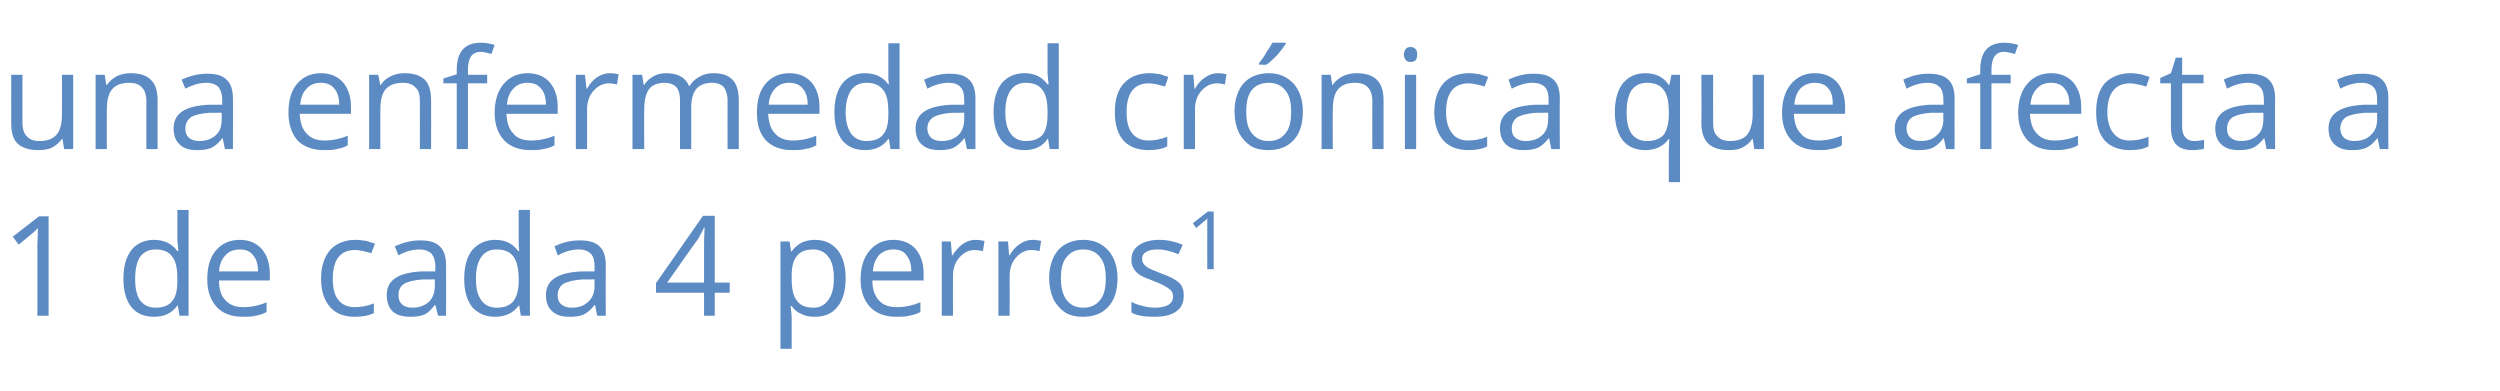
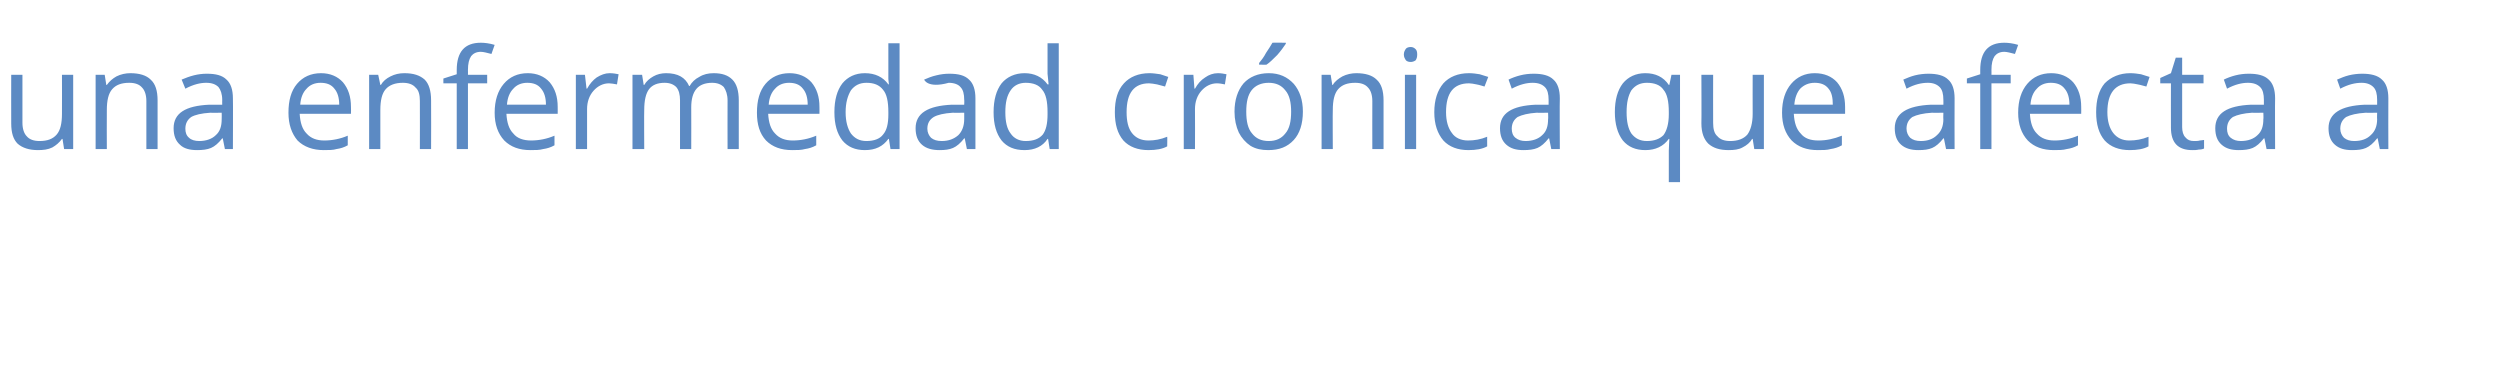
<svg xmlns="http://www.w3.org/2000/svg" version="1.1" width="468px" height="73.2px" viewBox="0 -8 468 73.2" style="top:-8px">
  <desc>una enfermedad crónica que afecta a 1 de cada 4 perros1</desc>
  <defs />
  <g id="Polygon128755">
-     <path d="M 9.1 51.1 L 7 51.1 C 7 51.1 7.02 37.87 7 37.9 C 7 36.8 7.1 35.7 7.1 34.7 C 6.9 34.9 6.7 35.1 6.5 35.3 C 6.3 35.5 5.3 36.3 3.5 37.8 C 3.5 37.78 2.4 36.3 2.4 36.3 L 7.3 32.5 L 9.1 32.5 L 9.1 51.1 Z M 33.3 49.2 C 33.3 49.2 33.21 49.23 33.2 49.2 C 32.2 50.6 30.8 51.3 28.8 51.3 C 27 51.3 25.6 50.7 24.6 49.5 C 23.6 48.2 23.1 46.5 23.1 44.2 C 23.1 41.9 23.6 40.1 24.6 38.8 C 25.6 37.6 27 36.9 28.8 36.9 C 30.7 36.9 32.2 37.6 33.2 39 C 33.19 38.98 33.4 39 33.4 39 L 33.3 38 L 33.2 37 L 33.2 31.3 L 35.3 31.3 L 35.3 51.1 L 33.6 51.1 L 33.3 49.2 Z M 29.1 49.6 C 30.5 49.6 31.6 49.2 32.2 48.4 C 32.9 47.6 33.2 46.4 33.2 44.6 C 33.2 44.6 33.2 44.2 33.2 44.2 C 33.2 42.2 32.9 40.8 32.2 40 C 31.6 39.1 30.5 38.7 29.1 38.7 C 27.8 38.7 26.9 39.2 26.2 40.1 C 25.6 41.1 25.3 42.4 25.3 44.2 C 25.3 46 25.6 47.3 26.2 48.2 C 26.9 49.1 27.8 49.6 29.1 49.6 Z M 45.4 51.3 C 43.4 51.3 41.7 50.7 40.6 49.5 C 39.4 48.2 38.8 46.5 38.8 44.3 C 38.8 42 39.3 40.2 40.4 38.9 C 41.5 37.6 43 36.9 44.9 36.9 C 46.6 36.9 48 37.5 49 38.6 C 50 39.8 50.5 41.3 50.5 43.2 C 50.54 43.18 50.5 44.5 50.5 44.5 C 50.5 44.5 40.95 44.52 41 44.5 C 41 46.2 41.4 47.4 42.2 48.2 C 43 49.1 44.1 49.5 45.5 49.5 C 47 49.5 48.5 49.2 49.9 48.6 C 49.9 48.6 49.9 50.4 49.9 50.4 C 49.2 50.8 48.5 51 47.8 51.1 C 47.2 51.3 46.4 51.3 45.4 51.3 Z M 44.9 38.7 C 43.7 38.7 42.8 39.1 42.2 39.8 C 41.5 40.5 41.1 41.5 41 42.8 C 41 42.8 48.3 42.8 48.3 42.8 C 48.3 41.5 48 40.5 47.4 39.8 C 46.8 39 46 38.7 44.9 38.7 Z M 70 50.6 C 69 51.1 67.9 51.3 66.4 51.3 C 64.4 51.3 62.9 50.7 61.8 49.5 C 60.7 48.2 60.1 46.5 60.1 44.2 C 60.1 41.9 60.7 40.1 61.8 38.8 C 62.9 37.6 64.5 36.9 66.6 36.9 C 67.3 36.9 67.9 37 68.6 37.1 C 69.3 37.3 69.8 37.5 70.2 37.6 C 70.2 37.6 69.5 39.4 69.5 39.4 C 69.1 39.3 68.5 39.1 68 39 C 67.4 38.9 67 38.8 66.5 38.8 C 63.7 38.8 62.3 40.6 62.3 44.2 C 62.3 45.9 62.6 47.2 63.3 48.1 C 64 49 65 49.5 66.4 49.5 C 67.6 49.5 68.7 49.3 70 48.8 C 69.96 48.76 70 50.6 70 50.6 C 70 50.6 69.96 50.62 70 50.6 Z M 82 51.1 L 81.5 49.1 C 81.5 49.1 81.44 49.11 81.4 49.1 C 80.7 50 80.1 50.6 79.4 50.9 C 78.7 51.2 77.8 51.3 76.8 51.3 C 75.4 51.3 74.3 51 73.5 50.3 C 72.8 49.6 72.4 48.6 72.4 47.2 C 72.4 44.4 74.6 43 79.1 42.8 C 79.11 42.83 81.5 42.8 81.5 42.8 C 81.5 42.8 81.47 41.89 81.5 41.9 C 81.5 40.8 81.2 40 80.8 39.5 C 80.3 39 79.5 38.7 78.5 38.7 C 77.4 38.7 76 39 74.6 39.8 C 74.6 39.8 73.9 38.1 73.9 38.1 C 74.6 37.8 75.4 37.5 76.2 37.3 C 77 37.1 77.8 37 78.6 37 C 80.3 37 81.5 37.3 82.3 38.1 C 83.1 38.8 83.5 40 83.5 41.6 C 83.53 41.6 83.5 51.1 83.5 51.1 L 82 51.1 Z M 77.2 49.6 C 78.5 49.6 79.5 49.2 80.3 48.5 C 81 47.8 81.4 46.8 81.4 45.5 C 81.42 45.51 81.4 44.3 81.4 44.3 C 81.4 44.3 79.31 44.34 79.3 44.3 C 77.6 44.4 76.4 44.7 75.7 45.1 C 74.9 45.6 74.6 46.3 74.6 47.3 C 74.6 48 74.8 48.6 75.3 49 C 75.7 49.4 76.4 49.6 77.2 49.6 Z M 97.2 49.2 C 97.2 49.2 97.06 49.23 97.1 49.2 C 96.1 50.6 94.6 51.3 92.7 51.3 C 90.9 51.3 89.5 50.7 88.4 49.5 C 87.4 48.2 86.9 46.5 86.9 44.2 C 86.9 41.9 87.4 40.1 88.4 38.8 C 89.5 37.6 90.9 36.9 92.7 36.9 C 94.6 36.9 96 37.6 97 39 C 97.03 38.98 97.2 39 97.2 39 L 97.1 38 L 97.1 37 L 97.1 31.3 L 99.2 31.3 L 99.2 51.1 L 97.5 51.1 L 97.2 49.2 Z M 93 49.6 C 94.4 49.6 95.4 49.2 96.1 48.4 C 96.7 47.6 97.1 46.4 97.1 44.6 C 97.1 44.6 97.1 44.2 97.1 44.2 C 97.1 42.2 96.7 40.8 96.1 40 C 95.4 39.1 94.4 38.7 92.9 38.7 C 91.7 38.7 90.7 39.2 90.1 40.1 C 89.4 41.1 89.1 42.4 89.1 44.2 C 89.1 46 89.4 47.3 90.1 48.2 C 90.7 49.1 91.7 49.6 93 49.6 Z M 111.8 51.1 L 111.4 49.1 C 111.4 49.1 111.28 49.11 111.3 49.1 C 110.6 50 109.9 50.6 109.2 50.9 C 108.5 51.2 107.7 51.3 106.6 51.3 C 105.2 51.3 104.2 51 103.4 50.3 C 102.6 49.6 102.2 48.6 102.2 47.2 C 102.2 44.4 104.5 43 108.9 42.8 C 108.95 42.83 111.3 42.8 111.3 42.8 C 111.3 42.8 111.31 41.89 111.3 41.9 C 111.3 40.8 111.1 40 110.6 39.5 C 110.1 39 109.4 38.7 108.4 38.7 C 107.2 38.7 105.9 39 104.4 39.8 C 104.4 39.8 103.8 38.1 103.8 38.1 C 104.5 37.8 105.2 37.5 106 37.3 C 106.8 37.1 107.7 37 108.5 37 C 110.1 37 111.4 37.3 112.2 38.1 C 113 38.8 113.4 40 113.4 41.6 C 113.37 41.6 113.4 51.1 113.4 51.1 L 111.8 51.1 Z M 107 49.6 C 108.4 49.6 109.4 49.2 110.1 48.5 C 110.9 47.8 111.3 46.8 111.3 45.5 C 111.26 45.51 111.3 44.3 111.3 44.3 C 111.3 44.3 109.15 44.34 109.2 44.3 C 107.5 44.4 106.3 44.7 105.5 45.1 C 104.8 45.6 104.4 46.3 104.4 47.3 C 104.4 48 104.6 48.6 105.1 49 C 105.6 49.4 106.2 49.6 107 49.6 Z M 136.6 46.8 L 133.8 46.8 L 133.8 51.1 L 131.8 51.1 L 131.8 46.8 L 122.8 46.8 L 122.8 45 L 131.6 32.4 L 133.8 32.4 L 133.8 44.9 L 136.6 44.9 L 136.6 46.8 Z M 131.8 44.9 C 131.8 44.9 131.8 38.74 131.8 38.7 C 131.8 37.5 131.8 36.2 131.9 34.6 C 131.9 34.6 131.8 34.6 131.8 34.6 C 131.4 35.5 131 36.1 130.7 36.7 C 130.68 36.66 124.9 44.9 124.9 44.9 L 131.8 44.9 Z M 152.6 51.3 C 151.7 51.3 150.8 51.2 150.1 50.8 C 149.3 50.5 148.7 50 148.2 49.3 C 148.2 49.3 148 49.3 148 49.3 C 148.1 50.1 148.2 50.9 148.2 51.6 C 148.19 51.61 148.2 57.3 148.2 57.3 L 146.1 57.3 L 146.1 37.2 L 147.8 37.2 L 148.1 39.1 C 148.1 39.1 148.19 39.08 148.2 39.1 C 148.7 38.3 149.4 37.8 150.1 37.4 C 150.8 37.1 151.6 36.9 152.6 36.9 C 154.4 36.9 155.8 37.6 156.8 38.8 C 157.8 40.1 158.3 41.8 158.3 44.1 C 158.3 46.4 157.8 48.2 156.8 49.4 C 155.8 50.7 154.4 51.3 152.6 51.3 Z M 152.3 38.7 C 150.8 38.7 149.8 39.1 149.2 39.9 C 148.5 40.7 148.2 41.9 148.2 43.7 C 148.2 43.7 148.2 44.1 148.2 44.1 C 148.2 46.1 148.5 47.5 149.2 48.3 C 149.8 49.2 150.9 49.6 152.3 49.6 C 153.5 49.6 154.4 49.1 155.1 48.1 C 155.8 47.1 156.1 45.8 156.1 44.1 C 156.1 42.4 155.8 41 155.1 40.1 C 154.4 39.2 153.5 38.7 152.3 38.7 Z M 167.8 51.3 C 165.7 51.3 164.1 50.7 162.9 49.5 C 161.7 48.2 161.1 46.5 161.1 44.3 C 161.1 42 161.7 40.2 162.8 38.9 C 163.9 37.6 165.4 36.9 167.2 36.9 C 169 36.9 170.4 37.5 171.4 38.6 C 172.4 39.8 172.9 41.3 172.9 43.2 C 172.89 43.18 172.9 44.5 172.9 44.5 C 172.9 44.5 163.31 44.52 163.3 44.5 C 163.3 46.2 163.8 47.4 164.5 48.2 C 165.3 49.1 166.4 49.5 167.9 49.5 C 169.4 49.5 170.8 49.2 172.3 48.6 C 172.3 48.6 172.3 50.4 172.3 50.4 C 171.6 50.8 170.8 51 170.2 51.1 C 169.5 51.3 168.7 51.3 167.8 51.3 Z M 167.2 38.7 C 166.1 38.7 165.2 39.1 164.5 39.8 C 163.9 40.5 163.5 41.5 163.4 42.8 C 163.4 42.8 170.6 42.8 170.6 42.8 C 170.6 41.5 170.3 40.5 169.7 39.8 C 169.2 39 168.3 38.7 167.2 38.7 Z M 182.6 36.9 C 183.2 36.9 183.8 37 184.3 37.1 C 184.3 37.1 184 39 184 39 C 183.4 38.9 182.9 38.8 182.5 38.8 C 181.3 38.8 180.4 39.3 179.6 40.2 C 178.8 41.1 178.4 42.3 178.4 43.6 C 178.37 43.63 178.4 51.1 178.4 51.1 L 176.3 51.1 L 176.3 37.2 L 178 37.2 L 178.2 39.8 C 178.2 39.8 178.35 39.76 178.3 39.8 C 178.9 38.9 179.5 38.2 180.2 37.7 C 180.9 37.2 181.7 36.9 182.6 36.9 Z M 193.3 36.9 C 193.9 36.9 194.4 37 194.9 37.1 C 194.9 37.1 194.6 39 194.6 39 C 194.1 38.9 193.6 38.8 193.1 38.8 C 192 38.8 191 39.3 190.2 40.2 C 189.4 41.1 189 42.3 189 43.6 C 189.03 43.63 189 51.1 189 51.1 L 186.9 51.1 L 186.9 37.2 L 188.7 37.2 L 188.9 39.8 C 188.9 39.8 189.01 39.76 189 39.8 C 189.5 38.9 190.1 38.2 190.9 37.7 C 191.6 37.2 192.4 36.9 193.3 36.9 Z M 209.2 44.1 C 209.2 46.4 208.6 48.2 207.5 49.4 C 206.3 50.7 204.8 51.3 202.7 51.3 C 201.5 51.3 200.4 51.1 199.4 50.5 C 198.5 49.9 197.7 49 197.2 48 C 196.7 46.9 196.4 45.6 196.4 44.1 C 196.4 41.9 197 40.1 198.1 38.8 C 199.2 37.6 200.8 36.9 202.8 36.9 C 204.8 36.9 206.3 37.6 207.5 38.9 C 208.6 40.2 209.2 41.9 209.2 44.1 Z M 198.6 44.1 C 198.6 45.9 199 47.3 199.7 48.2 C 200.4 49.1 201.4 49.6 202.8 49.6 C 204.2 49.6 205.2 49.1 205.9 48.2 C 206.7 47.3 207 45.9 207 44.1 C 207 42.4 206.7 41 205.9 40.1 C 205.2 39.2 204.2 38.7 202.8 38.7 C 201.4 38.7 200.4 39.2 199.7 40.1 C 198.9 41 198.6 42.3 198.6 44.1 Z M 221.6 47.3 C 221.6 48.6 221.2 49.6 220.2 50.3 C 219.2 51 217.9 51.3 216.1 51.3 C 214.3 51.3 212.8 51.1 211.8 50.5 C 211.8 50.5 211.8 48.5 211.8 48.5 C 212.5 48.9 213.2 49.1 214 49.3 C 214.7 49.5 215.5 49.6 216.2 49.6 C 217.3 49.6 218.1 49.4 218.7 49.1 C 219.3 48.7 219.6 48.2 219.6 47.5 C 219.6 46.9 219.4 46.5 218.9 46.1 C 218.4 45.7 217.5 45.2 216.2 44.7 C 214.9 44.2 213.9 43.8 213.4 43.5 C 212.9 43.1 212.4 42.7 212.2 42.2 C 211.9 41.8 211.8 41.2 211.8 40.6 C 211.8 39.5 212.2 38.6 213.2 37.9 C 214.1 37.3 215.3 36.9 217 36.9 C 218.5 36.9 219.9 37.2 221.4 37.8 C 221.4 37.8 220.6 39.6 220.6 39.6 C 219.2 39 217.9 38.7 216.8 38.7 C 215.8 38.7 215.1 38.8 214.5 39.2 C 214 39.5 213.8 39.9 213.8 40.5 C 213.8 40.8 213.9 41.1 214.1 41.4 C 214.3 41.7 214.6 41.9 215 42.2 C 215.4 42.4 216.2 42.7 217.4 43.2 C 219.1 43.8 220.2 44.4 220.8 45 C 221.4 45.6 221.6 46.4 221.6 47.3 Z M 227.2 42.4 L 226 42.4 C 226 42.4 225.98 34.72 226 34.7 C 226 34.1 226 33.5 226 32.9 C 225.9 33 225.8 33.1 225.7 33.2 C 225.6 33.3 225 33.8 223.9 34.7 C 223.93 34.67 223.3 33.8 223.3 33.8 L 226.1 31.6 L 227.2 31.6 L 227.2 42.4 Z " stroke="none" fill="#5c8ac3" />
-   </g>
+     </g>
  <g id="Polygon128754">
-     <path d="M 4.2 6 C 4.2 6 4.21 15.01 4.2 15 C 4.2 16.1 4.5 17 5 17.5 C 5.5 18.1 6.3 18.4 7.4 18.4 C 8.9 18.4 9.9 18 10.6 17.2 C 11.3 16.4 11.6 15.1 11.6 13.3 C 11.62 13.29 11.6 6 11.6 6 L 13.7 6 L 13.7 19.9 L 12 19.9 L 11.7 18 C 11.7 18 11.57 18.03 11.6 18 C 11.1 18.7 10.5 19.2 9.8 19.6 C 9 20 8.1 20.1 7.1 20.1 C 5.5 20.1 4.2 19.7 3.3 18.9 C 2.5 18.1 2.1 16.9 2.1 15.1 C 2.08 15.08 2.1 6 2.1 6 L 4.2 6 Z M 27.4 19.9 C 27.4 19.9 27.39 10.89 27.4 10.9 C 27.4 9.8 27.1 8.9 26.6 8.4 C 26.1 7.8 25.3 7.5 24.2 7.5 C 22.7 7.5 21.7 7.9 21 8.7 C 20.3 9.5 20 10.8 20 12.6 C 19.97 12.59 20 19.9 20 19.9 L 17.9 19.9 L 17.9 6 L 19.6 6 L 19.9 7.9 C 19.9 7.9 20.02 7.88 20 7.9 C 20.5 7.2 21.1 6.7 21.8 6.3 C 22.6 5.9 23.5 5.7 24.4 5.7 C 26.1 5.7 27.4 6.1 28.2 6.9 C 29.1 7.7 29.5 9 29.5 10.8 C 29.49 10.82 29.5 19.9 29.5 19.9 L 27.4 19.9 Z M 42.1 19.9 L 41.7 17.9 C 41.7 17.9 41.55 17.91 41.6 17.9 C 40.9 18.8 40.2 19.4 39.5 19.7 C 38.8 20 37.9 20.1 36.9 20.1 C 35.5 20.1 34.4 19.8 33.7 19.1 C 32.9 18.4 32.5 17.4 32.5 16 C 32.5 13.2 34.7 11.8 39.2 11.6 C 39.22 11.63 41.6 11.6 41.6 11.6 C 41.6 11.6 41.58 10.69 41.6 10.7 C 41.6 9.6 41.3 8.8 40.9 8.3 C 40.4 7.8 39.7 7.5 38.6 7.5 C 37.5 7.5 36.2 7.8 34.7 8.6 C 34.7 8.6 34 6.9 34 6.9 C 34.7 6.6 35.5 6.3 36.3 6.1 C 37.1 5.9 37.9 5.8 38.7 5.8 C 40.4 5.8 41.6 6.1 42.4 6.9 C 43.2 7.6 43.6 8.8 43.6 10.4 C 43.64 10.4 43.6 19.9 43.6 19.9 L 42.1 19.9 Z M 37.3 18.4 C 38.6 18.4 39.7 18 40.4 17.3 C 41.2 16.6 41.5 15.6 41.5 14.3 C 41.53 14.31 41.5 13.1 41.5 13.1 C 41.5 13.1 39.42 13.14 39.4 13.1 C 37.7 13.2 36.5 13.5 35.8 13.9 C 35.1 14.4 34.7 15.1 34.7 16.1 C 34.7 16.8 34.9 17.4 35.4 17.8 C 35.8 18.2 36.5 18.4 37.3 18.4 Z M 60.6 20.1 C 58.6 20.1 56.9 19.5 55.7 18.3 C 54.6 17 54 15.3 54 13.1 C 54 10.8 54.5 9 55.6 7.7 C 56.7 6.4 58.2 5.7 60.1 5.7 C 61.8 5.7 63.2 6.3 64.2 7.4 C 65.2 8.6 65.7 10.1 65.7 12 C 65.73 11.98 65.7 13.3 65.7 13.3 C 65.7 13.3 56.14 13.32 56.1 13.3 C 56.2 15 56.6 16.2 57.4 17 C 58.2 17.9 59.3 18.3 60.7 18.3 C 62.2 18.3 63.7 18 65.1 17.4 C 65.1 17.4 65.1 19.2 65.1 19.2 C 64.4 19.6 63.7 19.8 63 19.9 C 62.4 20.1 61.5 20.1 60.6 20.1 Z M 60 7.5 C 58.9 7.5 58 7.9 57.4 8.6 C 56.7 9.3 56.3 10.3 56.2 11.6 C 56.2 11.6 63.5 11.6 63.5 11.6 C 63.5 10.3 63.2 9.3 62.6 8.6 C 62 7.8 61.1 7.5 60 7.5 Z M 78.6 19.9 C 78.6 19.9 78.62 10.89 78.6 10.9 C 78.6 9.8 78.4 8.9 77.8 8.4 C 77.3 7.8 76.5 7.5 75.4 7.5 C 74 7.5 72.9 7.9 72.2 8.7 C 71.5 9.5 71.2 10.8 71.2 12.6 C 71.21 12.59 71.2 19.9 71.2 19.9 L 69.1 19.9 L 69.1 6 L 70.8 6 L 71.2 7.9 C 71.2 7.9 71.26 7.88 71.3 7.9 C 71.7 7.2 72.3 6.7 73.1 6.3 C 73.9 5.9 74.7 5.7 75.7 5.7 C 77.4 5.7 78.6 6.1 79.5 6.9 C 80.3 7.7 80.7 9 80.7 10.8 C 80.73 10.82 80.7 19.9 80.7 19.9 L 78.6 19.9 Z M 91.2 7.6 L 87.6 7.6 L 87.6 19.9 L 85.5 19.9 L 85.5 7.6 L 83 7.6 L 83 6.7 L 85.5 5.9 C 85.5 5.9 85.51 5.13 85.5 5.1 C 85.5 1.7 87 0 90 0 C 90.7 0 91.6 0.1 92.6 0.4 C 92.6 0.4 92 2.1 92 2.1 C 91.2 1.9 90.5 1.7 90 1.7 C 89.2 1.7 88.6 2 88.2 2.5 C 87.8 3.1 87.6 3.9 87.6 5.1 C 87.62 5.08 87.6 6 87.6 6 L 91.2 6 L 91.2 7.6 Z M 99.3 20.1 C 97.2 20.1 95.6 19.5 94.4 18.3 C 93.2 17 92.6 15.3 92.6 13.1 C 92.6 10.8 93.2 9 94.3 7.7 C 95.4 6.4 96.9 5.7 98.8 5.7 C 100.5 5.7 101.9 6.3 102.9 7.4 C 103.9 8.6 104.4 10.1 104.4 12 C 104.41 11.98 104.4 13.3 104.4 13.3 C 104.4 13.3 94.83 13.32 94.8 13.3 C 94.9 15 95.3 16.2 96.1 17 C 96.8 17.9 98 18.3 99.4 18.3 C 100.9 18.3 102.4 18 103.8 17.4 C 103.8 17.4 103.8 19.2 103.8 19.2 C 103.1 19.6 102.4 19.8 101.7 19.9 C 101 20.1 100.2 20.1 99.3 20.1 Z M 98.7 7.5 C 97.6 7.5 96.7 7.9 96.1 8.6 C 95.4 9.3 95 10.3 94.9 11.6 C 94.9 11.6 102.2 11.6 102.2 11.6 C 102.2 10.3 101.9 9.3 101.3 8.6 C 100.7 7.8 99.8 7.5 98.7 7.5 Z M 114.1 5.7 C 114.8 5.7 115.3 5.8 115.8 5.9 C 115.8 5.9 115.5 7.8 115.5 7.8 C 114.9 7.7 114.4 7.6 114 7.6 C 112.9 7.6 111.9 8.1 111.1 9 C 110.3 9.9 109.9 11.1 109.9 12.4 C 109.89 12.43 109.9 19.9 109.9 19.9 L 107.8 19.9 L 107.8 6 L 109.5 6 L 109.8 8.6 C 109.8 8.6 109.87 8.56 109.9 8.6 C 110.4 7.7 111 7 111.7 6.5 C 112.5 6 113.3 5.7 114.1 5.7 Z M 136.2 19.9 C 136.2 19.9 136.18 10.84 136.2 10.8 C 136.2 9.7 135.9 8.9 135.5 8.3 C 135 7.8 134.3 7.5 133.3 7.5 C 132 7.5 131 7.9 130.4 8.6 C 129.7 9.4 129.4 10.6 129.4 12.1 C 129.42 12.12 129.4 19.9 129.4 19.9 L 127.3 19.9 C 127.3 19.9 127.31 10.84 127.3 10.8 C 127.3 9.7 127.1 8.9 126.6 8.3 C 126.1 7.8 125.4 7.5 124.4 7.5 C 123.1 7.5 122.1 7.9 121.5 8.7 C 120.9 9.5 120.6 10.8 120.6 12.6 C 120.56 12.59 120.6 19.9 120.6 19.9 L 118.4 19.9 L 118.4 6 L 120.2 6 L 120.5 7.9 C 120.5 7.9 120.61 7.88 120.6 7.9 C 121 7.2 121.6 6.7 122.3 6.3 C 123 5.9 123.8 5.7 124.7 5.7 C 126.9 5.7 128.3 6.5 129 8.1 C 129 8.1 129.1 8.1 129.1 8.1 C 129.5 7.4 130.1 6.8 130.9 6.4 C 131.7 5.9 132.6 5.7 133.6 5.7 C 135.2 5.7 136.3 6.1 137.1 6.9 C 137.9 7.7 138.3 9 138.3 10.8 C 138.29 10.82 138.3 19.9 138.3 19.9 L 136.2 19.9 Z M 148.3 20.1 C 146.2 20.1 144.6 19.5 143.4 18.3 C 142.2 17 141.7 15.3 141.7 13.1 C 141.7 10.8 142.2 9 143.3 7.7 C 144.4 6.4 145.9 5.7 147.8 5.7 C 149.5 5.7 150.9 6.3 151.9 7.4 C 152.9 8.6 153.4 10.1 153.4 12 C 153.42 11.98 153.4 13.3 153.4 13.3 C 153.4 13.3 143.83 13.32 143.8 13.3 C 143.9 15 144.3 16.2 145.1 17 C 145.9 17.9 147 18.3 148.4 18.3 C 149.9 18.3 151.4 18 152.8 17.4 C 152.8 17.4 152.8 19.2 152.8 19.2 C 152.1 19.6 151.4 19.8 150.7 19.9 C 150 20.1 149.2 20.1 148.3 20.1 Z M 147.7 7.5 C 146.6 7.5 145.7 7.9 145.1 8.6 C 144.4 9.3 144 10.3 143.9 11.6 C 143.9 11.6 151.2 11.6 151.2 11.6 C 151.2 10.3 150.9 9.3 150.3 8.6 C 149.7 7.8 148.8 7.5 147.7 7.5 Z M 166.4 18 C 166.4 18 166.29 18.03 166.3 18 C 165.3 19.4 163.9 20.1 161.9 20.1 C 160.1 20.1 158.7 19.5 157.7 18.3 C 156.7 17 156.2 15.3 156.2 13 C 156.2 10.7 156.7 8.9 157.7 7.6 C 158.7 6.4 160.1 5.7 161.9 5.7 C 163.8 5.7 165.3 6.4 166.3 7.8 C 166.26 7.78 166.4 7.8 166.4 7.8 L 166.3 6.8 L 166.3 5.8 L 166.3 0.1 L 168.4 0.1 L 168.4 19.9 L 166.7 19.9 L 166.4 18 Z M 162.2 18.4 C 163.6 18.4 164.7 18 165.3 17.2 C 166 16.4 166.3 15.2 166.3 13.4 C 166.3 13.4 166.3 13 166.3 13 C 166.3 11 166 9.6 165.3 8.8 C 164.6 7.9 163.6 7.5 162.2 7.5 C 160.9 7.5 160 8 159.3 8.9 C 158.7 9.9 158.3 11.2 158.3 13 C 158.3 14.8 158.7 16.1 159.3 17 C 160 17.9 160.9 18.4 162.2 18.4 Z M 181 19.9 L 180.6 17.9 C 180.6 17.9 180.52 17.91 180.5 17.9 C 179.8 18.8 179.1 19.4 178.4 19.7 C 177.7 20 176.9 20.1 175.9 20.1 C 174.5 20.1 173.4 19.8 172.6 19.1 C 171.8 18.4 171.4 17.4 171.4 16 C 171.4 13.2 173.7 11.8 178.2 11.6 C 178.18 11.63 180.5 11.6 180.5 11.6 C 180.5 11.6 180.54 10.69 180.5 10.7 C 180.5 9.6 180.3 8.8 179.8 8.3 C 179.4 7.8 178.6 7.5 177.6 7.5 C 176.4 7.5 175.1 7.8 173.6 8.6 C 173.6 8.6 173 6.9 173 6.9 C 173.7 6.6 174.4 6.3 175.3 6.1 C 176.1 5.9 176.9 5.8 177.7 5.8 C 179.4 5.8 180.6 6.1 181.4 6.9 C 182.2 7.6 182.6 8.8 182.6 10.4 C 182.6 10.4 182.6 19.9 182.6 19.9 L 181 19.9 Z M 176.3 18.4 C 177.6 18.4 178.6 18 179.4 17.3 C 180.1 16.6 180.5 15.6 180.5 14.3 C 180.49 14.31 180.5 13.1 180.5 13.1 C 180.5 13.1 178.38 13.14 178.4 13.1 C 176.7 13.2 175.5 13.5 174.8 13.9 C 174 14.4 173.6 15.1 173.6 16.1 C 173.6 16.8 173.9 17.4 174.3 17.8 C 174.8 18.2 175.4 18.4 176.3 18.4 Z M 196.2 18 C 196.2 18 196.13 18.03 196.1 18 C 195.2 19.4 193.7 20.1 191.8 20.1 C 189.9 20.1 188.5 19.5 187.5 18.3 C 186.5 17 186 15.3 186 13 C 186 10.7 186.5 8.9 187.5 7.6 C 188.5 6.4 190 5.7 191.8 5.7 C 193.6 5.7 195.1 6.4 196.1 7.8 C 196.1 7.78 196.3 7.8 196.3 7.8 L 196.2 6.8 L 196.1 5.8 L 196.1 0.1 L 198.2 0.1 L 198.2 19.9 L 196.5 19.9 L 196.2 18 Z M 192 18.4 C 193.5 18.4 194.5 18 195.2 17.2 C 195.8 16.4 196.1 15.2 196.1 13.4 C 196.1 13.4 196.1 13 196.1 13 C 196.1 11 195.8 9.6 195.1 8.8 C 194.5 7.9 193.4 7.5 192 7.5 C 190.8 7.5 189.8 8 189.2 8.9 C 188.5 9.9 188.2 11.2 188.2 13 C 188.2 14.8 188.5 16.1 189.2 17 C 189.8 17.9 190.8 18.4 192 18.4 Z M 218.5 19.4 C 217.6 19.9 216.4 20.1 215 20.1 C 213 20.1 211.4 19.5 210.3 18.3 C 209.2 17 208.7 15.3 208.7 13 C 208.7 10.7 209.2 8.9 210.4 7.6 C 211.5 6.4 213.1 5.7 215.2 5.7 C 215.8 5.7 216.5 5.8 217.2 5.9 C 217.8 6.1 218.4 6.3 218.7 6.4 C 218.7 6.4 218.1 8.2 218.1 8.2 C 217.6 8.1 217.1 7.9 216.6 7.8 C 216 7.7 215.5 7.6 215.1 7.6 C 212.3 7.6 210.9 9.4 210.9 13 C 210.9 14.7 211.2 16 211.9 16.9 C 212.6 17.8 213.6 18.3 215 18.3 C 216.1 18.3 217.3 18.1 218.5 17.6 C 218.54 17.56 218.5 19.4 218.5 19.4 C 218.5 19.4 218.54 19.42 218.5 19.4 Z M 228 5.7 C 228.6 5.7 229.1 5.8 229.6 5.9 C 229.6 5.9 229.3 7.8 229.3 7.8 C 228.8 7.7 228.3 7.6 227.8 7.6 C 226.7 7.6 225.7 8.1 224.9 9 C 224.1 9.9 223.7 11.1 223.7 12.4 C 223.73 12.43 223.7 19.9 223.7 19.9 L 221.6 19.9 L 221.6 6 L 223.4 6 L 223.6 8.6 C 223.6 8.6 223.7 8.56 223.7 8.6 C 224.2 7.7 224.8 7 225.6 6.5 C 226.3 6 227.1 5.7 228 5.7 Z M 243.9 12.9 C 243.9 15.2 243.3 17 242.2 18.2 C 241 19.5 239.5 20.1 237.4 20.1 C 236.2 20.1 235.1 19.9 234.1 19.3 C 233.2 18.7 232.4 17.8 231.9 16.8 C 231.4 15.7 231.1 14.4 231.1 12.9 C 231.1 10.7 231.7 8.9 232.8 7.6 C 233.9 6.4 235.5 5.7 237.5 5.7 C 239.5 5.7 241 6.4 242.2 7.7 C 243.3 9 243.9 10.7 243.9 12.9 Z M 233.3 12.9 C 233.3 14.7 233.6 16.1 234.4 17 C 235.1 17.9 236.1 18.4 237.5 18.4 C 238.9 18.4 239.9 17.9 240.6 17 C 241.4 16.1 241.7 14.7 241.7 12.9 C 241.7 11.2 241.4 9.8 240.6 8.9 C 239.9 8 238.9 7.5 237.5 7.5 C 236.1 7.5 235 8 234.3 8.9 C 233.6 9.8 233.3 11.1 233.3 12.9 Z M 235.7 3.8 C 236.1 3.3 236.6 2.7 237 1.9 C 237.5 1.2 237.9 0.5 238.2 0 C 238.15 -0.03 240.7 0 240.7 0 C 240.7 0 240.72 0.24 240.7 0.2 C 240.3 0.8 239.8 1.5 239.1 2.3 C 238.3 3.1 237.7 3.7 237.1 4.1 C 237.14 4.14 235.7 4.1 235.7 4.1 C 235.7 4.1 235.73 3.82 235.7 3.8 Z M 256.9 19.9 C 256.9 19.9 256.88 10.89 256.9 10.9 C 256.9 9.8 256.6 8.9 256.1 8.4 C 255.6 7.8 254.8 7.5 253.7 7.5 C 252.2 7.5 251.2 7.9 250.5 8.7 C 249.8 9.5 249.5 10.8 249.5 12.6 C 249.46 12.59 249.5 19.9 249.5 19.9 L 247.4 19.9 L 247.4 6 L 249.1 6 L 249.4 7.9 C 249.4 7.9 249.51 7.88 249.5 7.9 C 249.9 7.2 250.6 6.7 251.3 6.3 C 252.1 5.9 253 5.7 253.9 5.7 C 255.6 5.7 256.9 6.1 257.7 6.9 C 258.6 7.7 259 9 259 10.8 C 258.99 10.82 259 19.9 259 19.9 L 256.9 19.9 Z M 265.1 19.9 L 263 19.9 L 263 6 L 265.1 6 L 265.1 19.9 Z M 262.8 2.2 C 262.8 1.7 263 1.4 263.2 1.1 C 263.4 0.9 263.7 0.8 264.1 0.8 C 264.4 0.8 264.7 0.9 265 1.2 C 265.2 1.4 265.3 1.7 265.3 2.2 C 265.3 2.7 265.2 3 265 3.3 C 264.7 3.5 264.4 3.6 264.1 3.6 C 263.7 3.6 263.4 3.5 263.2 3.3 C 263 3 262.8 2.7 262.8 2.2 Z M 278.4 19.4 C 277.5 19.9 276.3 20.1 274.9 20.1 C 272.9 20.1 271.3 19.5 270.2 18.3 C 269.1 17 268.5 15.3 268.5 13 C 268.5 10.7 269.1 8.9 270.2 7.6 C 271.3 6.4 272.9 5.7 275 5.7 C 275.7 5.7 276.4 5.8 277 5.9 C 277.7 6.1 278.2 6.3 278.6 6.4 C 278.6 6.4 277.9 8.2 277.9 8.2 C 277.5 8.1 277 7.9 276.4 7.8 C 275.9 7.7 275.4 7.6 275 7.6 C 272.1 7.6 270.7 9.4 270.7 13 C 270.7 14.7 271.1 16 271.8 16.9 C 272.4 17.8 273.5 18.3 274.8 18.3 C 276 18.3 277.2 18.1 278.4 17.6 C 278.39 17.56 278.4 19.4 278.4 19.4 C 278.4 19.4 278.39 19.42 278.4 19.4 Z M 290.4 19.9 L 290 17.9 C 290 17.9 289.87 17.91 289.9 17.9 C 289.2 18.8 288.5 19.4 287.8 19.7 C 287.1 20 286.2 20.1 285.2 20.1 C 283.8 20.1 282.8 19.8 282 19.1 C 281.2 18.4 280.8 17.4 280.8 16 C 280.8 13.2 283 11.8 287.5 11.6 C 287.54 11.63 289.9 11.6 289.9 11.6 C 289.9 11.6 289.9 10.69 289.9 10.7 C 289.9 9.6 289.7 8.8 289.2 8.3 C 288.7 7.8 288 7.5 286.9 7.5 C 285.8 7.5 284.5 7.8 283 8.6 C 283 8.6 282.4 6.9 282.4 6.9 C 283 6.6 283.8 6.3 284.6 6.1 C 285.4 5.9 286.2 5.8 287.1 5.8 C 288.7 5.8 290 6.1 290.8 6.9 C 291.6 7.6 292 8.8 292 10.4 C 291.95 10.4 292 19.9 292 19.9 L 290.4 19.9 Z M 285.6 18.4 C 286.9 18.4 288 18 288.7 17.3 C 289.5 16.6 289.8 15.6 289.8 14.3 C 289.85 14.31 289.8 13.1 289.8 13.1 C 289.8 13.1 287.74 13.14 287.7 13.1 C 286.1 13.2 284.9 13.5 284.1 13.9 C 283.4 14.4 283 15.1 283 16.1 C 283 16.8 283.2 17.4 283.7 17.8 C 284.2 18.2 284.8 18.4 285.6 18.4 Z M 308.3 18.4 C 309.7 18.4 310.7 18 311.4 17.3 C 312 16.5 312.4 15.2 312.4 13.4 C 312.4 13.4 312.4 13 312.4 13 C 312.4 11 312.1 9.6 311.4 8.8 C 310.8 7.9 309.7 7.5 308.3 7.5 C 307 7.5 306.1 8 305.4 8.9 C 304.8 9.9 304.5 11.2 304.5 13 C 304.5 14.8 304.8 16.1 305.4 17 C 306.1 17.9 307 18.4 308.3 18.4 Z M 312.4 18 C 311.4 19.4 309.9 20.1 308 20.1 C 306.2 20.1 304.8 19.5 303.8 18.3 C 302.8 17 302.3 15.2 302.3 13 C 302.3 10.7 302.8 8.9 303.8 7.6 C 304.8 6.4 306.2 5.7 308 5.7 C 309.9 5.7 311.4 6.4 312.4 7.9 C 312.43 7.88 312.5 7.9 312.5 7.9 L 312.9 6 L 314.5 6 L 314.5 26.1 L 312.4 26.1 C 312.4 26.1 312.41 20.19 312.4 20.2 C 312.4 19.3 312.5 18.6 312.5 18 C 312.55 18.03 312.4 18 312.4 18 C 312.4 18 312.38 18.03 312.4 18 Z M 320.7 6 C 320.7 6 320.68 15.01 320.7 15 C 320.7 16.1 320.9 17 321.5 17.5 C 322 18.1 322.8 18.4 323.9 18.4 C 325.3 18.4 326.4 18 327.1 17.2 C 327.7 16.4 328.1 15.1 328.1 13.3 C 328.08 13.29 328.1 6 328.1 6 L 330.2 6 L 330.2 19.9 L 328.4 19.9 L 328.1 18 C 328.1 18 328.03 18.03 328 18 C 327.6 18.7 327 19.2 326.2 19.6 C 325.5 20 324.6 20.1 323.6 20.1 C 321.9 20.1 320.7 19.7 319.8 18.9 C 319 18.1 318.5 16.9 318.5 15.1 C 318.54 15.08 318.5 6 318.5 6 L 320.7 6 Z M 340.3 20.1 C 338.2 20.1 336.6 19.5 335.4 18.3 C 334.2 17 333.6 15.3 333.6 13.1 C 333.6 10.8 334.2 9 335.3 7.7 C 336.4 6.4 337.9 5.7 339.7 5.7 C 341.5 5.7 342.9 6.3 343.9 7.4 C 344.9 8.6 345.4 10.1 345.4 12 C 345.41 11.98 345.4 13.3 345.4 13.3 C 345.4 13.3 335.82 13.32 335.8 13.3 C 335.9 15 336.3 16.2 337.1 17 C 337.8 17.9 338.9 18.3 340.4 18.3 C 341.9 18.3 343.3 18 344.8 17.4 C 344.8 17.4 344.8 19.2 344.8 19.2 C 344.1 19.6 343.4 19.8 342.7 19.9 C 342 20.1 341.2 20.1 340.3 20.1 Z M 339.7 7.5 C 338.6 7.5 337.7 7.9 337 8.6 C 336.4 9.3 336 10.3 335.9 11.6 C 335.9 11.6 343.1 11.6 343.1 11.6 C 343.1 10.3 342.9 9.3 342.3 8.6 C 341.7 7.8 340.8 7.5 339.7 7.5 Z M 364.3 19.9 L 363.9 17.9 C 363.9 17.9 363.79 17.91 363.8 17.9 C 363.1 18.8 362.4 19.4 361.7 19.7 C 361 20 360.2 20.1 359.1 20.1 C 357.8 20.1 356.7 19.8 355.9 19.1 C 355.1 18.4 354.7 17.4 354.7 16 C 354.7 13.2 357 11.8 361.5 11.6 C 361.45 11.63 363.8 11.6 363.8 11.6 C 363.8 11.6 363.82 10.69 363.8 10.7 C 363.8 9.6 363.6 8.8 363.1 8.3 C 362.6 7.8 361.9 7.5 360.9 7.5 C 359.7 7.5 358.4 7.8 356.9 8.6 C 356.9 8.6 356.3 6.9 356.3 6.9 C 357 6.6 357.7 6.3 358.5 6.1 C 359.3 5.9 360.2 5.8 361 5.8 C 362.6 5.8 363.9 6.1 364.7 6.9 C 365.5 7.6 365.9 8.8 365.9 10.4 C 365.87 10.4 365.9 19.9 365.9 19.9 L 364.3 19.9 Z M 359.6 18.4 C 360.9 18.4 361.9 18 362.6 17.3 C 363.4 16.6 363.8 15.6 363.8 14.3 C 363.76 14.31 363.8 13.1 363.8 13.1 C 363.8 13.1 361.66 13.14 361.7 13.1 C 360 13.2 358.8 13.5 358 13.9 C 357.3 14.4 356.9 15.1 356.9 16.1 C 356.9 16.8 357.2 17.4 357.6 17.8 C 358.1 18.2 358.7 18.4 359.6 18.4 Z M 376.4 7.6 L 372.8 7.6 L 372.8 19.9 L 370.7 19.9 L 370.7 7.6 L 368.2 7.6 L 368.2 6.7 L 370.7 5.9 C 370.7 5.9 370.71 5.13 370.7 5.1 C 370.7 1.7 372.2 0 375.2 0 C 375.9 0 376.8 0.1 377.8 0.4 C 377.8 0.4 377.2 2.1 377.2 2.1 C 376.4 1.9 375.7 1.7 375.2 1.7 C 374.4 1.7 373.8 2 373.4 2.5 C 373 3.1 372.8 3.9 372.8 5.1 C 372.82 5.08 372.8 6 372.8 6 L 376.4 6 L 376.4 7.6 Z M 384.5 20.1 C 382.4 20.1 380.8 19.5 379.6 18.3 C 378.4 17 377.8 15.3 377.8 13.1 C 377.8 10.8 378.4 9 379.5 7.7 C 380.6 6.4 382.1 5.7 384 5.7 C 385.7 5.7 387.1 6.3 388.1 7.4 C 389.1 8.6 389.6 10.1 389.6 12 C 389.62 11.98 389.6 13.3 389.6 13.3 C 389.6 13.3 380.03 13.32 380 13.3 C 380.1 15 380.5 16.2 381.3 17 C 382.1 17.9 383.2 18.3 384.6 18.3 C 386.1 18.3 387.6 18 389 17.4 C 389 17.4 389 19.2 389 19.2 C 388.3 19.6 387.6 19.8 386.9 19.9 C 386.2 20.1 385.4 20.1 384.5 20.1 Z M 383.9 7.5 C 382.8 7.5 381.9 7.9 381.3 8.6 C 380.6 9.3 380.2 10.3 380.1 11.6 C 380.1 11.6 387.4 11.6 387.4 11.6 C 387.4 10.3 387.1 9.3 386.5 8.6 C 385.9 7.8 385 7.5 383.9 7.5 Z M 402.2 19.4 C 401.3 19.9 400.1 20.1 398.7 20.1 C 396.7 20.1 395.1 19.5 394 18.3 C 392.9 17 392.4 15.3 392.4 13 C 392.4 10.7 392.9 8.9 394 7.6 C 395.2 6.4 396.8 5.7 398.8 5.7 C 399.5 5.7 400.2 5.8 400.8 5.9 C 401.5 6.1 402 6.3 402.4 6.4 C 402.4 6.4 401.8 8.2 401.8 8.2 C 401.3 8.1 400.8 7.9 400.2 7.8 C 399.7 7.7 399.2 7.6 398.8 7.6 C 396 7.6 394.5 9.4 394.5 13 C 394.5 14.7 394.9 16 395.6 16.9 C 396.3 17.8 397.3 18.3 398.6 18.3 C 399.8 18.3 401 18.1 402.2 17.6 C 402.21 17.56 402.2 19.4 402.2 19.4 C 402.2 19.4 402.21 19.42 402.2 19.4 Z M 410.7 18.4 C 411.1 18.4 411.5 18.4 411.8 18.3 C 412.1 18.3 412.4 18.2 412.6 18.2 C 412.6 18.2 412.6 19.8 412.6 19.8 C 412.4 19.9 412.1 20 411.6 20 C 411.2 20.1 410.8 20.1 410.4 20.1 C 407.7 20.1 406.4 18.7 406.4 15.9 C 406.38 15.89 406.4 7.6 406.4 7.6 L 404.4 7.6 L 404.4 6.6 L 406.4 5.7 L 407.3 2.8 L 408.5 2.8 L 408.5 6 L 412.5 6 L 412.5 7.6 L 408.5 7.6 C 408.5 7.6 408.49 15.81 408.5 15.8 C 408.5 16.6 408.7 17.3 409.1 17.7 C 409.5 18.2 410 18.4 410.7 18.4 Z M 424.3 19.9 L 423.9 17.9 C 423.9 17.9 423.77 17.91 423.8 17.9 C 423.1 18.8 422.4 19.4 421.7 19.7 C 421 20 420.1 20.1 419.1 20.1 C 417.7 20.1 416.7 19.8 415.9 19.1 C 415.1 18.4 414.7 17.4 414.7 16 C 414.7 13.2 416.9 11.8 421.4 11.6 C 421.44 11.63 423.8 11.6 423.8 11.6 C 423.8 11.6 423.8 10.69 423.8 10.7 C 423.8 9.6 423.6 8.8 423.1 8.3 C 422.6 7.8 421.9 7.5 420.8 7.5 C 419.7 7.5 418.4 7.8 416.9 8.6 C 416.9 8.6 416.3 6.9 416.3 6.9 C 416.9 6.6 417.7 6.3 418.5 6.1 C 419.3 5.9 420.1 5.8 421 5.8 C 422.6 5.8 423.9 6.1 424.7 6.9 C 425.5 7.6 425.9 8.8 425.9 10.4 C 425.86 10.4 425.9 19.9 425.9 19.9 L 424.3 19.9 Z M 419.5 18.4 C 420.8 18.4 421.9 18 422.6 17.3 C 423.4 16.6 423.7 15.6 423.7 14.3 C 423.75 14.31 423.7 13.1 423.7 13.1 C 423.7 13.1 421.64 13.14 421.6 13.1 C 420 13.2 418.8 13.5 418 13.9 C 417.3 14.4 416.9 15.1 416.9 16.1 C 416.9 16.8 417.1 17.4 417.6 17.8 C 418.1 18.2 418.7 18.4 419.5 18.4 Z M 445.5 19.9 L 445.1 17.9 C 445.1 17.9 444.99 17.91 445 17.9 C 444.3 18.8 443.6 19.4 442.9 19.7 C 442.2 20 441.4 20.1 440.3 20.1 C 438.9 20.1 437.9 19.8 437.1 19.1 C 436.3 18.4 435.9 17.4 435.9 16 C 435.9 13.2 438.2 11.8 442.7 11.6 C 442.65 11.63 445 11.6 445 11.6 C 445 11.6 445.01 10.69 445 10.7 C 445 9.6 444.8 8.8 444.3 8.3 C 443.8 7.8 443.1 7.5 442.1 7.5 C 440.9 7.5 439.6 7.8 438.1 8.6 C 438.1 8.6 437.5 6.9 437.5 6.9 C 438.2 6.6 438.9 6.3 439.7 6.1 C 440.5 5.9 441.4 5.8 442.2 5.8 C 443.8 5.8 445.1 6.1 445.9 6.9 C 446.7 7.6 447.1 8.8 447.1 10.4 C 447.07 10.4 447.1 19.9 447.1 19.9 L 445.5 19.9 Z M 440.7 18.4 C 442.1 18.4 443.1 18 443.8 17.3 C 444.6 16.6 445 15.6 445 14.3 C 444.96 14.31 445 13.1 445 13.1 C 445 13.1 442.85 13.14 442.9 13.1 C 441.2 13.2 440 13.5 439.2 13.9 C 438.5 14.4 438.1 15.1 438.1 16.1 C 438.1 16.8 438.4 17.4 438.8 17.8 C 439.3 18.2 439.9 18.4 440.7 18.4 Z " stroke="none" fill="#5c8ac3" />
+     <path d="M 4.2 6 C 4.2 6 4.21 15.01 4.2 15 C 4.2 16.1 4.5 17 5 17.5 C 5.5 18.1 6.3 18.4 7.4 18.4 C 8.9 18.4 9.9 18 10.6 17.2 C 11.3 16.4 11.6 15.1 11.6 13.3 C 11.62 13.29 11.6 6 11.6 6 L 13.7 6 L 13.7 19.9 L 12 19.9 L 11.7 18 C 11.7 18 11.57 18.03 11.6 18 C 11.1 18.7 10.5 19.2 9.8 19.6 C 9 20 8.1 20.1 7.1 20.1 C 5.5 20.1 4.2 19.7 3.3 18.9 C 2.5 18.1 2.1 16.9 2.1 15.1 C 2.08 15.08 2.1 6 2.1 6 L 4.2 6 Z M 27.4 19.9 C 27.4 19.9 27.39 10.89 27.4 10.9 C 27.4 9.8 27.1 8.9 26.6 8.4 C 26.1 7.8 25.3 7.5 24.2 7.5 C 22.7 7.5 21.7 7.9 21 8.7 C 20.3 9.5 20 10.8 20 12.6 C 19.97 12.59 20 19.9 20 19.9 L 17.9 19.9 L 17.9 6 L 19.6 6 L 19.9 7.9 C 19.9 7.9 20.02 7.88 20 7.9 C 20.5 7.2 21.1 6.7 21.8 6.3 C 22.6 5.9 23.5 5.7 24.4 5.7 C 26.1 5.7 27.4 6.1 28.2 6.9 C 29.1 7.7 29.5 9 29.5 10.8 C 29.49 10.82 29.5 19.9 29.5 19.9 L 27.4 19.9 Z M 42.1 19.9 L 41.7 17.9 C 41.7 17.9 41.55 17.91 41.6 17.9 C 40.9 18.8 40.2 19.4 39.5 19.7 C 38.8 20 37.9 20.1 36.9 20.1 C 35.5 20.1 34.4 19.8 33.7 19.1 C 32.9 18.4 32.5 17.4 32.5 16 C 32.5 13.2 34.7 11.8 39.2 11.6 C 39.22 11.63 41.6 11.6 41.6 11.6 C 41.6 11.6 41.58 10.69 41.6 10.7 C 41.6 9.6 41.3 8.8 40.9 8.3 C 40.4 7.8 39.7 7.5 38.6 7.5 C 37.5 7.5 36.2 7.8 34.7 8.6 C 34.7 8.6 34 6.9 34 6.9 C 34.7 6.6 35.5 6.3 36.3 6.1 C 37.1 5.9 37.9 5.8 38.7 5.8 C 40.4 5.8 41.6 6.1 42.4 6.9 C 43.2 7.6 43.6 8.8 43.6 10.4 C 43.64 10.4 43.6 19.9 43.6 19.9 L 42.1 19.9 Z M 37.3 18.4 C 38.6 18.4 39.7 18 40.4 17.3 C 41.2 16.6 41.5 15.6 41.5 14.3 C 41.53 14.31 41.5 13.1 41.5 13.1 C 41.5 13.1 39.42 13.14 39.4 13.1 C 37.7 13.2 36.5 13.5 35.8 13.9 C 35.1 14.4 34.7 15.1 34.7 16.1 C 34.7 16.8 34.9 17.4 35.4 17.8 C 35.8 18.2 36.5 18.4 37.3 18.4 Z M 60.6 20.1 C 58.6 20.1 56.9 19.5 55.7 18.3 C 54.6 17 54 15.3 54 13.1 C 54 10.8 54.5 9 55.6 7.7 C 56.7 6.4 58.2 5.7 60.1 5.7 C 61.8 5.7 63.2 6.3 64.2 7.4 C 65.2 8.6 65.7 10.1 65.7 12 C 65.73 11.98 65.7 13.3 65.7 13.3 C 65.7 13.3 56.14 13.32 56.1 13.3 C 56.2 15 56.6 16.2 57.4 17 C 58.2 17.9 59.3 18.3 60.7 18.3 C 62.2 18.3 63.7 18 65.1 17.4 C 65.1 17.4 65.1 19.2 65.1 19.2 C 64.4 19.6 63.7 19.8 63 19.9 C 62.4 20.1 61.5 20.1 60.6 20.1 Z M 60 7.5 C 58.9 7.5 58 7.9 57.4 8.6 C 56.7 9.3 56.3 10.3 56.2 11.6 C 56.2 11.6 63.5 11.6 63.5 11.6 C 63.5 10.3 63.2 9.3 62.6 8.6 C 62 7.8 61.1 7.5 60 7.5 Z M 78.6 19.9 C 78.6 19.9 78.62 10.89 78.6 10.9 C 78.6 9.8 78.4 8.9 77.8 8.4 C 77.3 7.8 76.5 7.5 75.4 7.5 C 74 7.5 72.9 7.9 72.2 8.7 C 71.5 9.5 71.2 10.8 71.2 12.6 C 71.21 12.59 71.2 19.9 71.2 19.9 L 69.1 19.9 L 69.1 6 L 70.8 6 L 71.2 7.9 C 71.2 7.9 71.26 7.88 71.3 7.9 C 71.7 7.2 72.3 6.7 73.1 6.3 C 73.9 5.9 74.7 5.7 75.7 5.7 C 77.4 5.7 78.6 6.1 79.5 6.9 C 80.3 7.7 80.7 9 80.7 10.8 C 80.73 10.82 80.7 19.9 80.7 19.9 L 78.6 19.9 Z M 91.2 7.6 L 87.6 7.6 L 87.6 19.9 L 85.5 19.9 L 85.5 7.6 L 83 7.6 L 83 6.7 L 85.5 5.9 C 85.5 5.9 85.51 5.13 85.5 5.1 C 85.5 1.7 87 0 90 0 C 90.7 0 91.6 0.1 92.6 0.4 C 92.6 0.4 92 2.1 92 2.1 C 91.2 1.9 90.5 1.7 90 1.7 C 89.2 1.7 88.6 2 88.2 2.5 C 87.8 3.1 87.6 3.9 87.6 5.1 C 87.62 5.08 87.6 6 87.6 6 L 91.2 6 L 91.2 7.6 Z M 99.3 20.1 C 97.2 20.1 95.6 19.5 94.4 18.3 C 93.2 17 92.6 15.3 92.6 13.1 C 92.6 10.8 93.2 9 94.3 7.7 C 95.4 6.4 96.9 5.7 98.8 5.7 C 100.5 5.7 101.9 6.3 102.9 7.4 C 103.9 8.6 104.4 10.1 104.4 12 C 104.41 11.98 104.4 13.3 104.4 13.3 C 104.4 13.3 94.83 13.32 94.8 13.3 C 94.9 15 95.3 16.2 96.1 17 C 96.8 17.9 98 18.3 99.4 18.3 C 100.9 18.3 102.4 18 103.8 17.4 C 103.8 17.4 103.8 19.2 103.8 19.2 C 103.1 19.6 102.4 19.8 101.7 19.9 C 101 20.1 100.2 20.1 99.3 20.1 Z M 98.7 7.5 C 97.6 7.5 96.7 7.9 96.1 8.6 C 95.4 9.3 95 10.3 94.9 11.6 C 94.9 11.6 102.2 11.6 102.2 11.6 C 102.2 10.3 101.9 9.3 101.3 8.6 C 100.7 7.8 99.8 7.5 98.7 7.5 Z M 114.1 5.7 C 114.8 5.7 115.3 5.8 115.8 5.9 C 115.8 5.9 115.5 7.8 115.5 7.8 C 114.9 7.7 114.4 7.6 114 7.6 C 112.9 7.6 111.9 8.1 111.1 9 C 110.3 9.9 109.9 11.1 109.9 12.4 C 109.89 12.43 109.9 19.9 109.9 19.9 L 107.8 19.9 L 107.8 6 L 109.5 6 L 109.8 8.6 C 109.8 8.6 109.87 8.56 109.9 8.6 C 110.4 7.7 111 7 111.7 6.5 C 112.5 6 113.3 5.7 114.1 5.7 Z M 136.2 19.9 C 136.2 19.9 136.18 10.84 136.2 10.8 C 136.2 9.7 135.9 8.9 135.5 8.3 C 135 7.8 134.3 7.5 133.3 7.5 C 132 7.5 131 7.9 130.4 8.6 C 129.7 9.4 129.4 10.6 129.4 12.1 C 129.42 12.12 129.4 19.9 129.4 19.9 L 127.3 19.9 C 127.3 19.9 127.31 10.84 127.3 10.8 C 127.3 9.7 127.1 8.9 126.6 8.3 C 126.1 7.8 125.4 7.5 124.4 7.5 C 123.1 7.5 122.1 7.9 121.5 8.7 C 120.9 9.5 120.6 10.8 120.6 12.6 C 120.56 12.59 120.6 19.9 120.6 19.9 L 118.4 19.9 L 118.4 6 L 120.2 6 L 120.5 7.9 C 120.5 7.9 120.61 7.88 120.6 7.9 C 121 7.2 121.6 6.7 122.3 6.3 C 123 5.9 123.8 5.7 124.7 5.7 C 126.9 5.7 128.3 6.5 129 8.1 C 129 8.1 129.1 8.1 129.1 8.1 C 129.5 7.4 130.1 6.8 130.9 6.4 C 131.7 5.9 132.6 5.7 133.6 5.7 C 135.2 5.7 136.3 6.1 137.1 6.9 C 137.9 7.7 138.3 9 138.3 10.8 C 138.29 10.82 138.3 19.9 138.3 19.9 L 136.2 19.9 Z M 148.3 20.1 C 146.2 20.1 144.6 19.5 143.4 18.3 C 142.2 17 141.7 15.3 141.7 13.1 C 141.7 10.8 142.2 9 143.3 7.7 C 144.4 6.4 145.9 5.7 147.8 5.7 C 149.5 5.7 150.9 6.3 151.9 7.4 C 152.9 8.6 153.4 10.1 153.4 12 C 153.42 11.98 153.4 13.3 153.4 13.3 C 153.4 13.3 143.83 13.32 143.8 13.3 C 143.9 15 144.3 16.2 145.1 17 C 145.9 17.9 147 18.3 148.4 18.3 C 149.9 18.3 151.4 18 152.8 17.4 C 152.8 17.4 152.8 19.2 152.8 19.2 C 152.1 19.6 151.4 19.8 150.7 19.9 C 150 20.1 149.2 20.1 148.3 20.1 Z M 147.7 7.5 C 146.6 7.5 145.7 7.9 145.1 8.6 C 144.4 9.3 144 10.3 143.9 11.6 C 143.9 11.6 151.2 11.6 151.2 11.6 C 151.2 10.3 150.9 9.3 150.3 8.6 C 149.7 7.8 148.8 7.5 147.7 7.5 Z M 166.4 18 C 166.4 18 166.29 18.03 166.3 18 C 165.3 19.4 163.9 20.1 161.9 20.1 C 160.1 20.1 158.7 19.5 157.7 18.3 C 156.7 17 156.2 15.3 156.2 13 C 156.2 10.7 156.7 8.9 157.7 7.6 C 158.7 6.4 160.1 5.7 161.9 5.7 C 163.8 5.7 165.3 6.4 166.3 7.8 C 166.26 7.78 166.4 7.8 166.4 7.8 L 166.3 6.8 L 166.3 5.8 L 166.3 0.1 L 168.4 0.1 L 168.4 19.9 L 166.7 19.9 L 166.4 18 Z M 162.2 18.4 C 163.6 18.4 164.7 18 165.3 17.2 C 166 16.4 166.3 15.2 166.3 13.4 C 166.3 13.4 166.3 13 166.3 13 C 166.3 11 166 9.6 165.3 8.8 C 164.6 7.9 163.6 7.5 162.2 7.5 C 160.9 7.5 160 8 159.3 8.9 C 158.7 9.9 158.3 11.2 158.3 13 C 158.3 14.8 158.7 16.1 159.3 17 C 160 17.9 160.9 18.4 162.2 18.4 Z M 181 19.9 L 180.6 17.9 C 180.6 17.9 180.52 17.91 180.5 17.9 C 179.8 18.8 179.1 19.4 178.4 19.7 C 177.7 20 176.9 20.1 175.9 20.1 C 174.5 20.1 173.4 19.8 172.6 19.1 C 171.8 18.4 171.4 17.4 171.4 16 C 171.4 13.2 173.7 11.8 178.2 11.6 C 178.18 11.63 180.5 11.6 180.5 11.6 C 180.5 11.6 180.54 10.69 180.5 10.7 C 180.5 9.6 180.3 8.8 179.8 8.3 C 179.4 7.8 178.6 7.5 177.6 7.5 C 173.6 8.6 173 6.9 173 6.9 C 173.7 6.6 174.4 6.3 175.3 6.1 C 176.1 5.9 176.9 5.8 177.7 5.8 C 179.4 5.8 180.6 6.1 181.4 6.9 C 182.2 7.6 182.6 8.8 182.6 10.4 C 182.6 10.4 182.6 19.9 182.6 19.9 L 181 19.9 Z M 176.3 18.4 C 177.6 18.4 178.6 18 179.4 17.3 C 180.1 16.6 180.5 15.6 180.5 14.3 C 180.49 14.31 180.5 13.1 180.5 13.1 C 180.5 13.1 178.38 13.14 178.4 13.1 C 176.7 13.2 175.5 13.5 174.8 13.9 C 174 14.4 173.6 15.1 173.6 16.1 C 173.6 16.8 173.9 17.4 174.3 17.8 C 174.8 18.2 175.4 18.4 176.3 18.4 Z M 196.2 18 C 196.2 18 196.13 18.03 196.1 18 C 195.2 19.4 193.7 20.1 191.8 20.1 C 189.9 20.1 188.5 19.5 187.5 18.3 C 186.5 17 186 15.3 186 13 C 186 10.7 186.5 8.9 187.5 7.6 C 188.5 6.4 190 5.7 191.8 5.7 C 193.6 5.7 195.1 6.4 196.1 7.8 C 196.1 7.78 196.3 7.8 196.3 7.8 L 196.2 6.8 L 196.1 5.8 L 196.1 0.1 L 198.2 0.1 L 198.2 19.9 L 196.5 19.9 L 196.2 18 Z M 192 18.4 C 193.5 18.4 194.5 18 195.2 17.2 C 195.8 16.4 196.1 15.2 196.1 13.4 C 196.1 13.4 196.1 13 196.1 13 C 196.1 11 195.8 9.6 195.1 8.8 C 194.5 7.9 193.4 7.5 192 7.5 C 190.8 7.5 189.8 8 189.2 8.9 C 188.5 9.9 188.2 11.2 188.2 13 C 188.2 14.8 188.5 16.1 189.2 17 C 189.8 17.9 190.8 18.4 192 18.4 Z M 218.5 19.4 C 217.6 19.9 216.4 20.1 215 20.1 C 213 20.1 211.4 19.5 210.3 18.3 C 209.2 17 208.7 15.3 208.7 13 C 208.7 10.7 209.2 8.9 210.4 7.6 C 211.5 6.4 213.1 5.7 215.2 5.7 C 215.8 5.7 216.5 5.8 217.2 5.9 C 217.8 6.1 218.4 6.3 218.7 6.4 C 218.7 6.4 218.1 8.2 218.1 8.2 C 217.6 8.1 217.1 7.9 216.6 7.8 C 216 7.7 215.5 7.6 215.1 7.6 C 212.3 7.6 210.9 9.4 210.9 13 C 210.9 14.7 211.2 16 211.9 16.9 C 212.6 17.8 213.6 18.3 215 18.3 C 216.1 18.3 217.3 18.1 218.5 17.6 C 218.54 17.56 218.5 19.4 218.5 19.4 C 218.5 19.4 218.54 19.42 218.5 19.4 Z M 228 5.7 C 228.6 5.7 229.1 5.8 229.6 5.9 C 229.6 5.9 229.3 7.8 229.3 7.8 C 228.8 7.7 228.3 7.6 227.8 7.6 C 226.7 7.6 225.7 8.1 224.9 9 C 224.1 9.9 223.7 11.1 223.7 12.4 C 223.73 12.43 223.7 19.9 223.7 19.9 L 221.6 19.9 L 221.6 6 L 223.4 6 L 223.6 8.6 C 223.6 8.6 223.7 8.56 223.7 8.6 C 224.2 7.7 224.8 7 225.6 6.5 C 226.3 6 227.1 5.7 228 5.7 Z M 243.9 12.9 C 243.9 15.2 243.3 17 242.2 18.2 C 241 19.5 239.5 20.1 237.4 20.1 C 236.2 20.1 235.1 19.9 234.1 19.3 C 233.2 18.7 232.4 17.8 231.9 16.8 C 231.4 15.7 231.1 14.4 231.1 12.9 C 231.1 10.7 231.7 8.9 232.8 7.6 C 233.9 6.4 235.5 5.7 237.5 5.7 C 239.5 5.7 241 6.4 242.2 7.7 C 243.3 9 243.9 10.7 243.9 12.9 Z M 233.3 12.9 C 233.3 14.7 233.6 16.1 234.4 17 C 235.1 17.9 236.1 18.4 237.5 18.4 C 238.9 18.4 239.9 17.9 240.6 17 C 241.4 16.1 241.7 14.7 241.7 12.9 C 241.7 11.2 241.4 9.8 240.6 8.9 C 239.9 8 238.9 7.5 237.5 7.5 C 236.1 7.5 235 8 234.3 8.9 C 233.6 9.8 233.3 11.1 233.3 12.9 Z M 235.7 3.8 C 236.1 3.3 236.6 2.7 237 1.9 C 237.5 1.2 237.9 0.5 238.2 0 C 238.15 -0.03 240.7 0 240.7 0 C 240.7 0 240.72 0.24 240.7 0.2 C 240.3 0.8 239.8 1.5 239.1 2.3 C 238.3 3.1 237.7 3.7 237.1 4.1 C 237.14 4.14 235.7 4.1 235.7 4.1 C 235.7 4.1 235.73 3.82 235.7 3.8 Z M 256.9 19.9 C 256.9 19.9 256.88 10.89 256.9 10.9 C 256.9 9.8 256.6 8.9 256.1 8.4 C 255.6 7.8 254.8 7.5 253.7 7.5 C 252.2 7.5 251.2 7.9 250.5 8.7 C 249.8 9.5 249.5 10.8 249.5 12.6 C 249.46 12.59 249.5 19.9 249.5 19.9 L 247.4 19.9 L 247.4 6 L 249.1 6 L 249.4 7.9 C 249.4 7.9 249.51 7.88 249.5 7.9 C 249.9 7.2 250.6 6.7 251.3 6.3 C 252.1 5.9 253 5.7 253.9 5.7 C 255.6 5.7 256.9 6.1 257.7 6.9 C 258.6 7.7 259 9 259 10.8 C 258.99 10.82 259 19.9 259 19.9 L 256.9 19.9 Z M 265.1 19.9 L 263 19.9 L 263 6 L 265.1 6 L 265.1 19.9 Z M 262.8 2.2 C 262.8 1.7 263 1.4 263.2 1.1 C 263.4 0.9 263.7 0.8 264.1 0.8 C 264.4 0.8 264.7 0.9 265 1.2 C 265.2 1.4 265.3 1.7 265.3 2.2 C 265.3 2.7 265.2 3 265 3.3 C 264.7 3.5 264.4 3.6 264.1 3.6 C 263.7 3.6 263.4 3.5 263.2 3.3 C 263 3 262.8 2.7 262.8 2.2 Z M 278.4 19.4 C 277.5 19.9 276.3 20.1 274.9 20.1 C 272.9 20.1 271.3 19.5 270.2 18.3 C 269.1 17 268.5 15.3 268.5 13 C 268.5 10.7 269.1 8.9 270.2 7.6 C 271.3 6.4 272.9 5.7 275 5.7 C 275.7 5.7 276.4 5.8 277 5.9 C 277.7 6.1 278.2 6.3 278.6 6.4 C 278.6 6.4 277.9 8.2 277.9 8.2 C 277.5 8.1 277 7.9 276.4 7.8 C 275.9 7.7 275.4 7.6 275 7.6 C 272.1 7.6 270.7 9.4 270.7 13 C 270.7 14.7 271.1 16 271.8 16.9 C 272.4 17.8 273.5 18.3 274.8 18.3 C 276 18.3 277.2 18.1 278.4 17.6 C 278.39 17.56 278.4 19.4 278.4 19.4 C 278.4 19.4 278.39 19.42 278.4 19.4 Z M 290.4 19.9 L 290 17.9 C 290 17.9 289.87 17.91 289.9 17.9 C 289.2 18.8 288.5 19.4 287.8 19.7 C 287.1 20 286.2 20.1 285.2 20.1 C 283.8 20.1 282.8 19.8 282 19.1 C 281.2 18.4 280.8 17.4 280.8 16 C 280.8 13.2 283 11.8 287.5 11.6 C 287.54 11.63 289.9 11.6 289.9 11.6 C 289.9 11.6 289.9 10.69 289.9 10.7 C 289.9 9.6 289.7 8.8 289.2 8.3 C 288.7 7.8 288 7.5 286.9 7.5 C 285.8 7.5 284.5 7.8 283 8.6 C 283 8.6 282.4 6.9 282.4 6.9 C 283 6.6 283.8 6.3 284.6 6.1 C 285.4 5.9 286.2 5.8 287.1 5.8 C 288.7 5.8 290 6.1 290.8 6.9 C 291.6 7.6 292 8.8 292 10.4 C 291.95 10.4 292 19.9 292 19.9 L 290.4 19.9 Z M 285.6 18.4 C 286.9 18.4 288 18 288.7 17.3 C 289.5 16.6 289.8 15.6 289.8 14.3 C 289.85 14.31 289.8 13.1 289.8 13.1 C 289.8 13.1 287.74 13.14 287.7 13.1 C 286.1 13.2 284.9 13.5 284.1 13.9 C 283.4 14.4 283 15.1 283 16.1 C 283 16.8 283.2 17.4 283.7 17.8 C 284.2 18.2 284.8 18.4 285.6 18.4 Z M 308.3 18.4 C 309.7 18.4 310.7 18 311.4 17.3 C 312 16.5 312.4 15.2 312.4 13.4 C 312.4 13.4 312.4 13 312.4 13 C 312.4 11 312.1 9.6 311.4 8.8 C 310.8 7.9 309.7 7.5 308.3 7.5 C 307 7.5 306.1 8 305.4 8.9 C 304.8 9.9 304.5 11.2 304.5 13 C 304.5 14.8 304.8 16.1 305.4 17 C 306.1 17.9 307 18.4 308.3 18.4 Z M 312.4 18 C 311.4 19.4 309.9 20.1 308 20.1 C 306.2 20.1 304.8 19.5 303.8 18.3 C 302.8 17 302.3 15.2 302.3 13 C 302.3 10.7 302.8 8.9 303.8 7.6 C 304.8 6.4 306.2 5.7 308 5.7 C 309.9 5.7 311.4 6.4 312.4 7.9 C 312.43 7.88 312.5 7.9 312.5 7.9 L 312.9 6 L 314.5 6 L 314.5 26.1 L 312.4 26.1 C 312.4 26.1 312.41 20.19 312.4 20.2 C 312.4 19.3 312.5 18.6 312.5 18 C 312.55 18.03 312.4 18 312.4 18 C 312.4 18 312.38 18.03 312.4 18 Z M 320.7 6 C 320.7 6 320.68 15.01 320.7 15 C 320.7 16.1 320.9 17 321.5 17.5 C 322 18.1 322.8 18.4 323.9 18.4 C 325.3 18.4 326.4 18 327.1 17.2 C 327.7 16.4 328.1 15.1 328.1 13.3 C 328.08 13.29 328.1 6 328.1 6 L 330.2 6 L 330.2 19.9 L 328.4 19.9 L 328.1 18 C 328.1 18 328.03 18.03 328 18 C 327.6 18.7 327 19.2 326.2 19.6 C 325.5 20 324.6 20.1 323.6 20.1 C 321.9 20.1 320.7 19.7 319.8 18.9 C 319 18.1 318.5 16.9 318.5 15.1 C 318.54 15.08 318.5 6 318.5 6 L 320.7 6 Z M 340.3 20.1 C 338.2 20.1 336.6 19.5 335.4 18.3 C 334.2 17 333.6 15.3 333.6 13.1 C 333.6 10.8 334.2 9 335.3 7.7 C 336.4 6.4 337.9 5.7 339.7 5.7 C 341.5 5.7 342.9 6.3 343.9 7.4 C 344.9 8.6 345.4 10.1 345.4 12 C 345.41 11.98 345.4 13.3 345.4 13.3 C 345.4 13.3 335.82 13.32 335.8 13.3 C 335.9 15 336.3 16.2 337.1 17 C 337.8 17.9 338.9 18.3 340.4 18.3 C 341.9 18.3 343.3 18 344.8 17.4 C 344.8 17.4 344.8 19.2 344.8 19.2 C 344.1 19.6 343.4 19.8 342.7 19.9 C 342 20.1 341.2 20.1 340.3 20.1 Z M 339.7 7.5 C 338.6 7.5 337.7 7.9 337 8.6 C 336.4 9.3 336 10.3 335.9 11.6 C 335.9 11.6 343.1 11.6 343.1 11.6 C 343.1 10.3 342.9 9.3 342.3 8.6 C 341.7 7.8 340.8 7.5 339.7 7.5 Z M 364.3 19.9 L 363.9 17.9 C 363.9 17.9 363.79 17.91 363.8 17.9 C 363.1 18.8 362.4 19.4 361.7 19.7 C 361 20 360.2 20.1 359.1 20.1 C 357.8 20.1 356.7 19.8 355.9 19.1 C 355.1 18.4 354.7 17.4 354.7 16 C 354.7 13.2 357 11.8 361.5 11.6 C 361.45 11.63 363.8 11.6 363.8 11.6 C 363.8 11.6 363.82 10.69 363.8 10.7 C 363.8 9.6 363.6 8.8 363.1 8.3 C 362.6 7.8 361.9 7.5 360.9 7.5 C 359.7 7.5 358.4 7.8 356.9 8.6 C 356.9 8.6 356.3 6.9 356.3 6.9 C 357 6.6 357.7 6.3 358.5 6.1 C 359.3 5.9 360.2 5.8 361 5.8 C 362.6 5.8 363.9 6.1 364.7 6.9 C 365.5 7.6 365.9 8.8 365.9 10.4 C 365.87 10.4 365.9 19.9 365.9 19.9 L 364.3 19.9 Z M 359.6 18.4 C 360.9 18.4 361.9 18 362.6 17.3 C 363.4 16.6 363.8 15.6 363.8 14.3 C 363.76 14.31 363.8 13.1 363.8 13.1 C 363.8 13.1 361.66 13.14 361.7 13.1 C 360 13.2 358.8 13.5 358 13.9 C 357.3 14.4 356.9 15.1 356.9 16.1 C 356.9 16.8 357.2 17.4 357.6 17.8 C 358.1 18.2 358.7 18.4 359.6 18.4 Z M 376.4 7.6 L 372.8 7.6 L 372.8 19.9 L 370.7 19.9 L 370.7 7.6 L 368.2 7.6 L 368.2 6.7 L 370.7 5.9 C 370.7 5.9 370.71 5.13 370.7 5.1 C 370.7 1.7 372.2 0 375.2 0 C 375.9 0 376.8 0.1 377.8 0.4 C 377.8 0.4 377.2 2.1 377.2 2.1 C 376.4 1.9 375.7 1.7 375.2 1.7 C 374.4 1.7 373.8 2 373.4 2.5 C 373 3.1 372.8 3.9 372.8 5.1 C 372.82 5.08 372.8 6 372.8 6 L 376.4 6 L 376.4 7.6 Z M 384.5 20.1 C 382.4 20.1 380.8 19.5 379.6 18.3 C 378.4 17 377.8 15.3 377.8 13.1 C 377.8 10.8 378.4 9 379.5 7.7 C 380.6 6.4 382.1 5.7 384 5.7 C 385.7 5.7 387.1 6.3 388.1 7.4 C 389.1 8.6 389.6 10.1 389.6 12 C 389.62 11.98 389.6 13.3 389.6 13.3 C 389.6 13.3 380.03 13.32 380 13.3 C 380.1 15 380.5 16.2 381.3 17 C 382.1 17.9 383.2 18.3 384.6 18.3 C 386.1 18.3 387.6 18 389 17.4 C 389 17.4 389 19.2 389 19.2 C 388.3 19.6 387.6 19.8 386.9 19.9 C 386.2 20.1 385.4 20.1 384.5 20.1 Z M 383.9 7.5 C 382.8 7.5 381.9 7.9 381.3 8.6 C 380.6 9.3 380.2 10.3 380.1 11.6 C 380.1 11.6 387.4 11.6 387.4 11.6 C 387.4 10.3 387.1 9.3 386.5 8.6 C 385.9 7.8 385 7.5 383.9 7.5 Z M 402.2 19.4 C 401.3 19.9 400.1 20.1 398.7 20.1 C 396.7 20.1 395.1 19.5 394 18.3 C 392.9 17 392.4 15.3 392.4 13 C 392.4 10.7 392.9 8.9 394 7.6 C 395.2 6.4 396.8 5.7 398.8 5.7 C 399.5 5.7 400.2 5.8 400.8 5.9 C 401.5 6.1 402 6.3 402.4 6.4 C 402.4 6.4 401.8 8.2 401.8 8.2 C 401.3 8.1 400.8 7.9 400.2 7.8 C 399.7 7.7 399.2 7.6 398.8 7.6 C 396 7.6 394.5 9.4 394.5 13 C 394.5 14.7 394.9 16 395.6 16.9 C 396.3 17.8 397.3 18.3 398.6 18.3 C 399.8 18.3 401 18.1 402.2 17.6 C 402.21 17.56 402.2 19.4 402.2 19.4 C 402.2 19.4 402.21 19.42 402.2 19.4 Z M 410.7 18.4 C 411.1 18.4 411.5 18.4 411.8 18.3 C 412.1 18.3 412.4 18.2 412.6 18.2 C 412.6 18.2 412.6 19.8 412.6 19.8 C 412.4 19.9 412.1 20 411.6 20 C 411.2 20.1 410.8 20.1 410.4 20.1 C 407.7 20.1 406.4 18.7 406.4 15.9 C 406.38 15.89 406.4 7.6 406.4 7.6 L 404.4 7.6 L 404.4 6.6 L 406.4 5.7 L 407.3 2.8 L 408.5 2.8 L 408.5 6 L 412.5 6 L 412.5 7.6 L 408.5 7.6 C 408.5 7.6 408.49 15.81 408.5 15.8 C 408.5 16.6 408.7 17.3 409.1 17.7 C 409.5 18.2 410 18.4 410.7 18.4 Z M 424.3 19.9 L 423.9 17.9 C 423.9 17.9 423.77 17.91 423.8 17.9 C 423.1 18.8 422.4 19.4 421.7 19.7 C 421 20 420.1 20.1 419.1 20.1 C 417.7 20.1 416.7 19.8 415.9 19.1 C 415.1 18.4 414.7 17.4 414.7 16 C 414.7 13.2 416.9 11.8 421.4 11.6 C 421.44 11.63 423.8 11.6 423.8 11.6 C 423.8 11.6 423.8 10.69 423.8 10.7 C 423.8 9.6 423.6 8.8 423.1 8.3 C 422.6 7.8 421.9 7.5 420.8 7.5 C 419.7 7.5 418.4 7.8 416.9 8.6 C 416.9 8.6 416.3 6.9 416.3 6.9 C 416.9 6.6 417.7 6.3 418.5 6.1 C 419.3 5.9 420.1 5.8 421 5.8 C 422.6 5.8 423.9 6.1 424.7 6.9 C 425.5 7.6 425.9 8.8 425.9 10.4 C 425.86 10.4 425.9 19.9 425.9 19.9 L 424.3 19.9 Z M 419.5 18.4 C 420.8 18.4 421.9 18 422.6 17.3 C 423.4 16.6 423.7 15.6 423.7 14.3 C 423.75 14.31 423.7 13.1 423.7 13.1 C 423.7 13.1 421.64 13.14 421.6 13.1 C 420 13.2 418.8 13.5 418 13.9 C 417.3 14.4 416.9 15.1 416.9 16.1 C 416.9 16.8 417.1 17.4 417.6 17.8 C 418.1 18.2 418.7 18.4 419.5 18.4 Z M 445.5 19.9 L 445.1 17.9 C 445.1 17.9 444.99 17.91 445 17.9 C 444.3 18.8 443.6 19.4 442.9 19.7 C 442.2 20 441.4 20.1 440.3 20.1 C 438.9 20.1 437.9 19.8 437.1 19.1 C 436.3 18.4 435.9 17.4 435.9 16 C 435.9 13.2 438.2 11.8 442.7 11.6 C 442.65 11.63 445 11.6 445 11.6 C 445 11.6 445.01 10.69 445 10.7 C 445 9.6 444.8 8.8 444.3 8.3 C 443.8 7.8 443.1 7.5 442.1 7.5 C 440.9 7.5 439.6 7.8 438.1 8.6 C 438.1 8.6 437.5 6.9 437.5 6.9 C 438.2 6.6 438.9 6.3 439.7 6.1 C 440.5 5.9 441.4 5.8 442.2 5.8 C 443.8 5.8 445.1 6.1 445.9 6.9 C 446.7 7.6 447.1 8.8 447.1 10.4 C 447.07 10.4 447.1 19.9 447.1 19.9 L 445.5 19.9 Z M 440.7 18.4 C 442.1 18.4 443.1 18 443.8 17.3 C 444.6 16.6 445 15.6 445 14.3 C 444.96 14.31 445 13.1 445 13.1 C 445 13.1 442.85 13.14 442.9 13.1 C 441.2 13.2 440 13.5 439.2 13.9 C 438.5 14.4 438.1 15.1 438.1 16.1 C 438.1 16.8 438.4 17.4 438.8 17.8 C 439.3 18.2 439.9 18.4 440.7 18.4 Z " stroke="none" fill="#5c8ac3" />
  </g>
</svg>